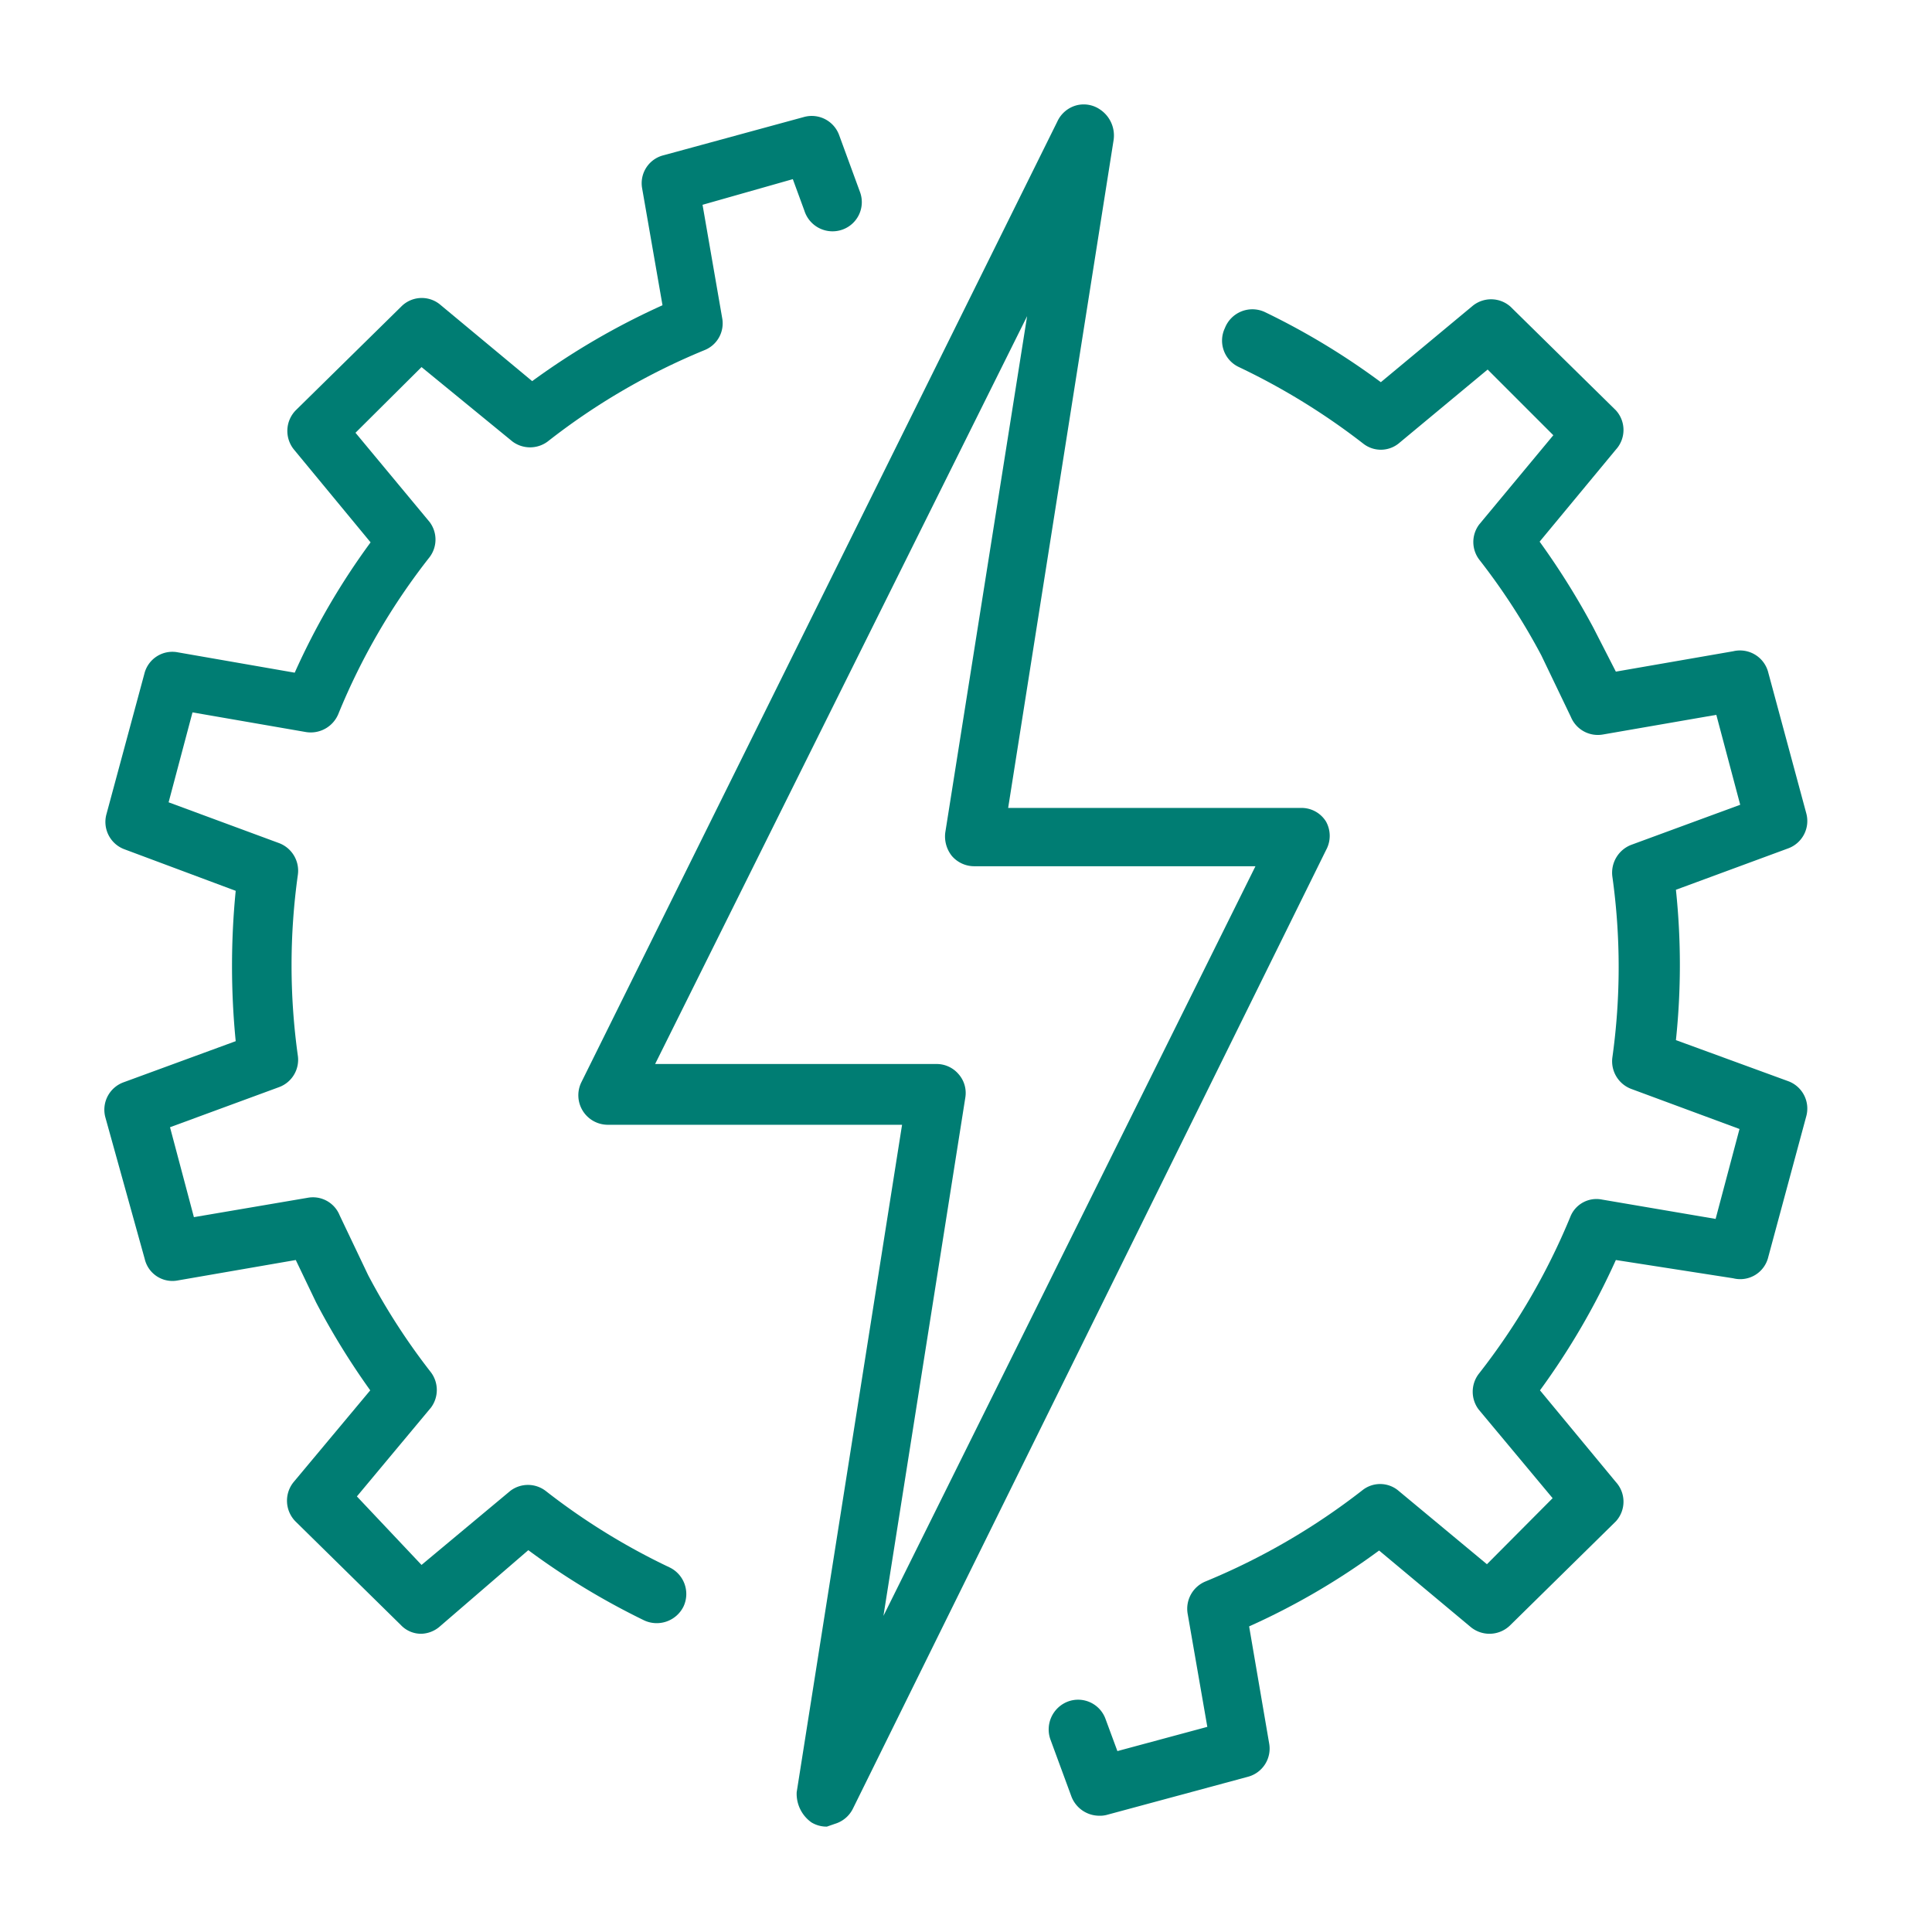
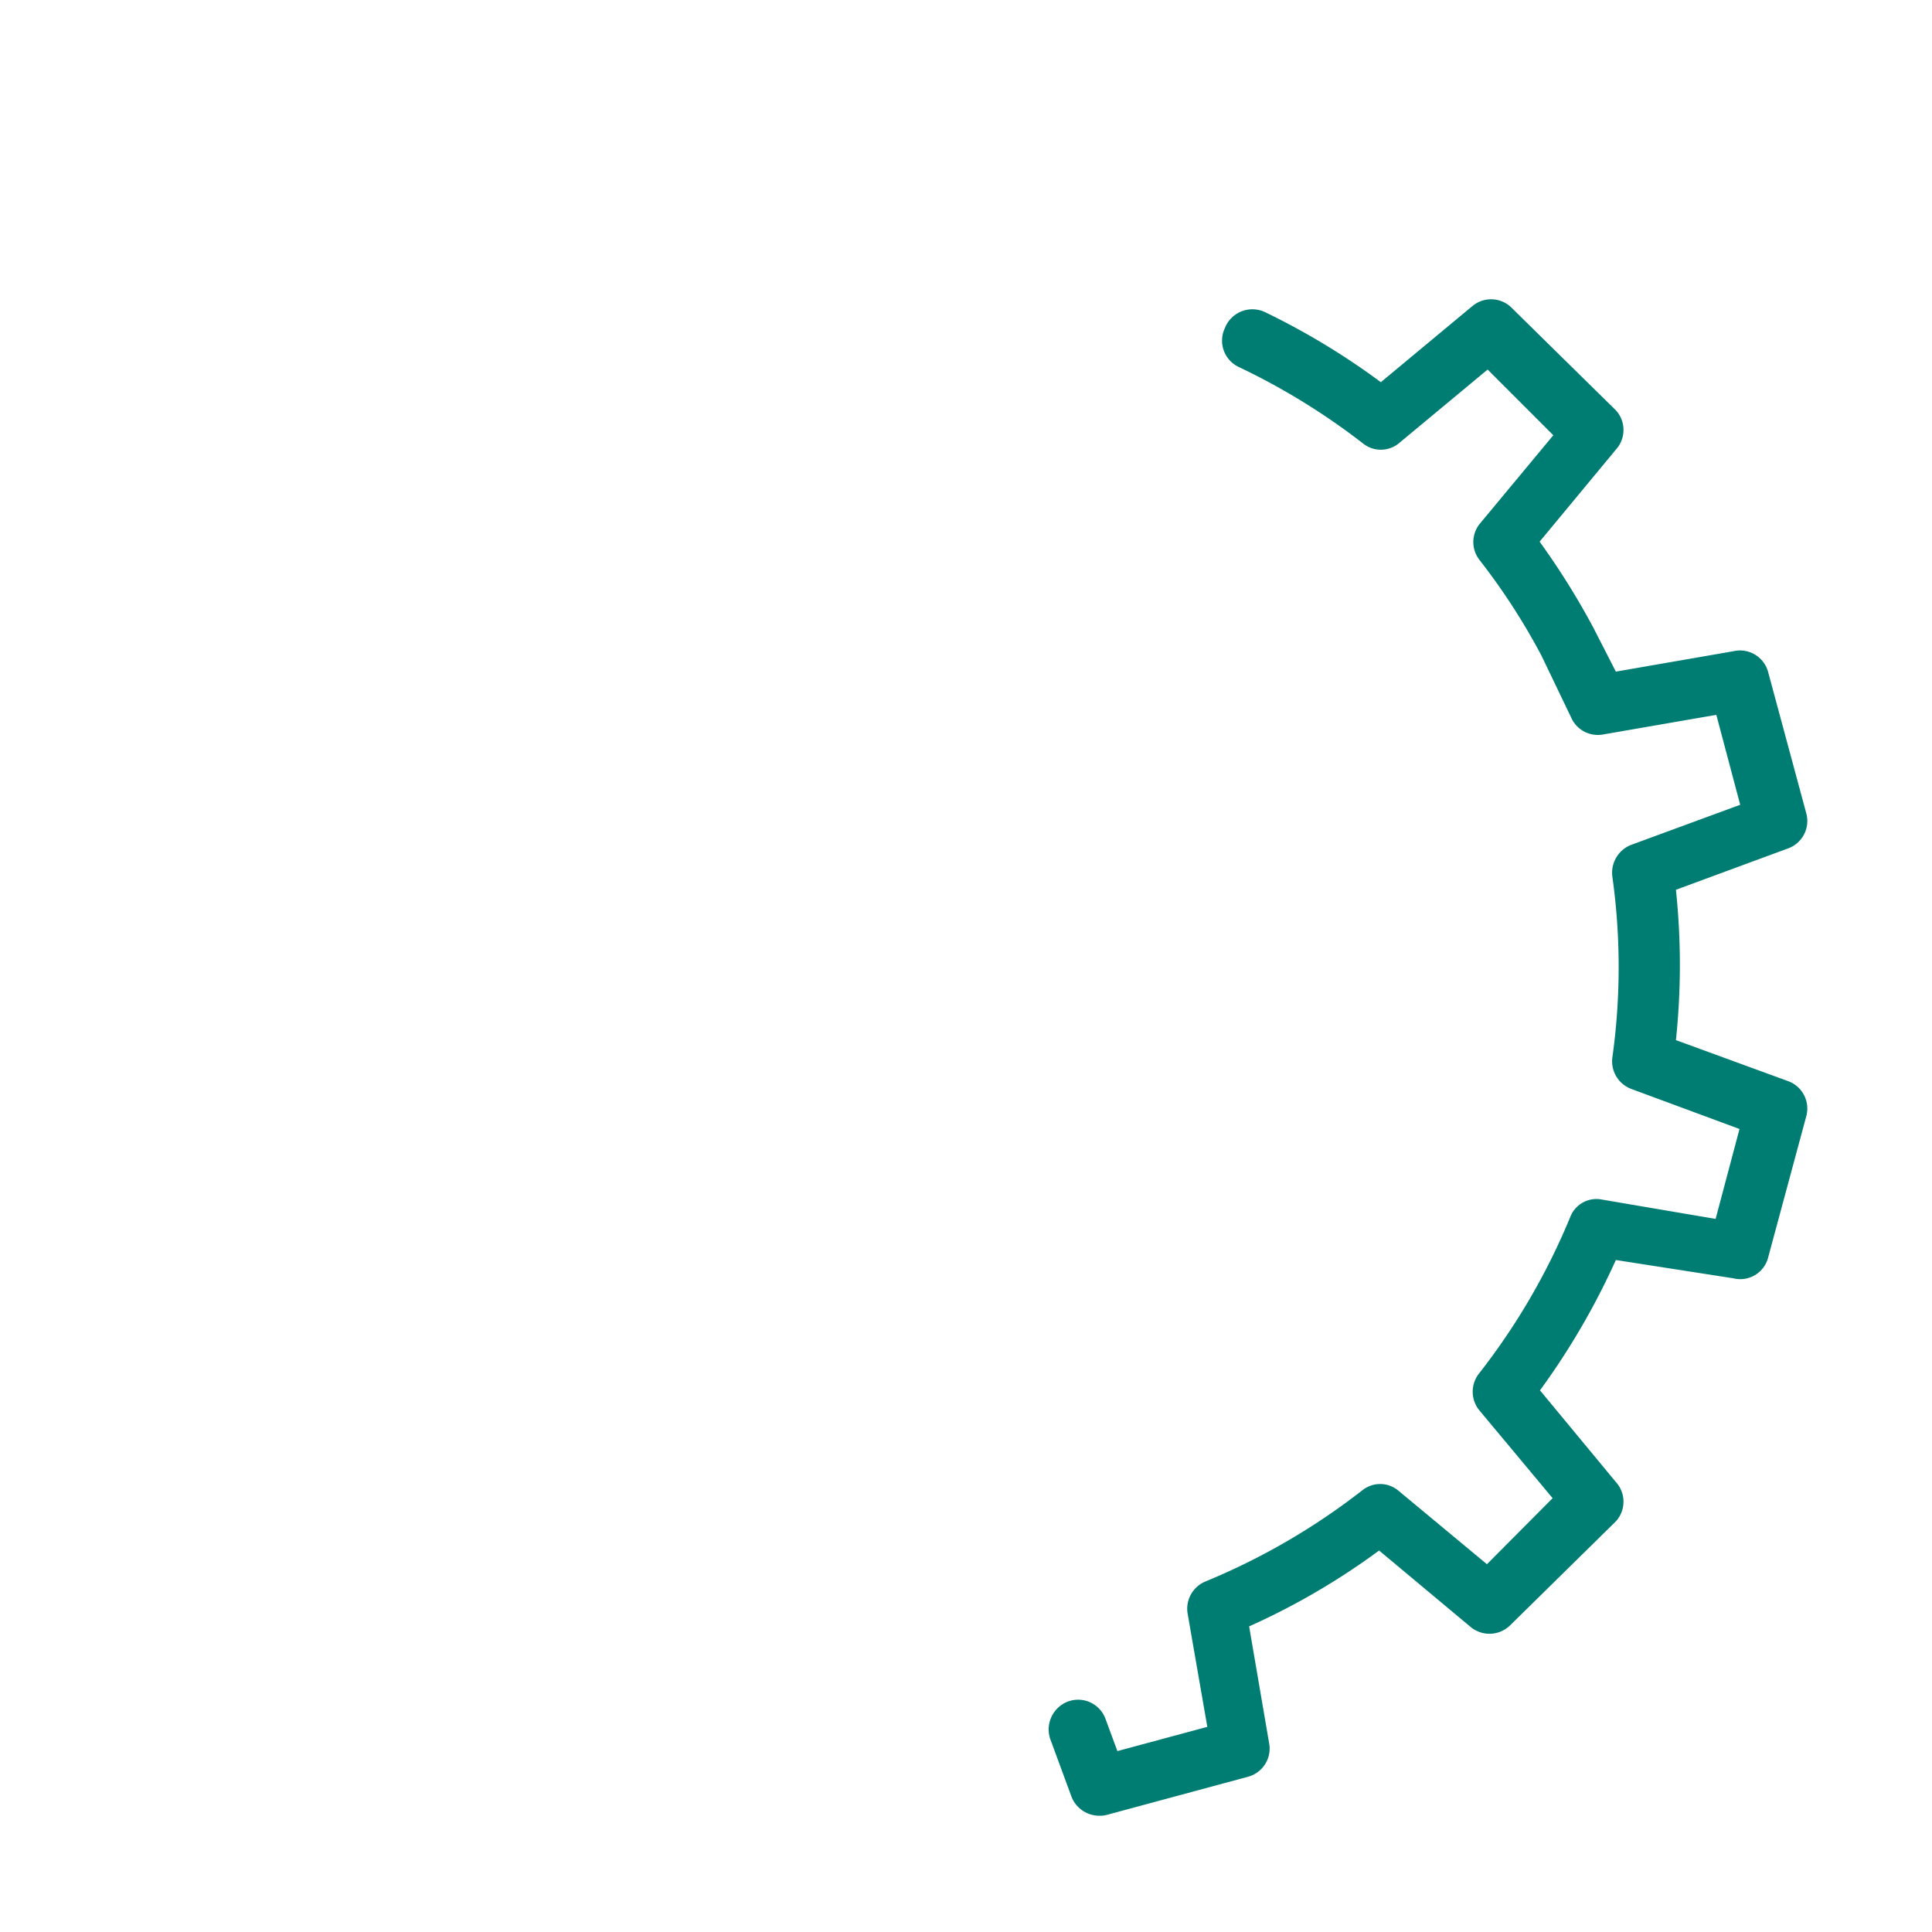
<svg xmlns="http://www.w3.org/2000/svg" id="Capa_1" data-name="Capa 1" viewBox="0 0 55 55">
  <defs>
    <style>.cls-1{fill:#007d73;}</style>
  </defs>
-   <path class="cls-1" d="M23.54,52a.83.83,0,0,1-.44-.12,1,1,0,0,1-.42-.86l3-19H17.3a.84.84,0,0,1-.75-1.21L30.1,3.46A.84.84,0,0,1,30.64,3a.82.82,0,0,1,.68.12A.89.89,0,0,1,31.7,4l-3,19h8.34a.82.82,0,0,1,.71.39.84.84,0,0,1,0,.81L24.28,51.49a.84.84,0,0,1-.51.43ZM18.65,30.29h8a.82.82,0,0,1,.64.29.81.81,0,0,1,.19.67L25.15,46,35.74,24.66h-8a.84.84,0,0,1-.64-.29.89.89,0,0,1-.19-.67L29.24,9Z" />
-   <path class="cls-1" d="M12,46.51a.79.79,0,0,1-.59-.25l-3-2.95a.84.84,0,0,1-.05-1.12l2.18-2.61A21,21,0,0,1,9,37.08l-.58-1.21-3.35.58a.81.81,0,0,1-.95-.61L3,31.81a.83.83,0,0,1,.52-1l3.19-1.17a21.86,21.86,0,0,1,0-4.28L3.55,24.18a.83.83,0,0,1-.52-1l1.08-4a.82.82,0,0,1,.95-.61l3.33.58a20.13,20.13,0,0,1,2.16-3.71L8.37,12.8a.84.84,0,0,1,.05-1.12l3-2.95a.82.82,0,0,1,1.12-.05l2.61,2.17a20.72,20.72,0,0,1,3.71-2.16l-.58-3.33a.82.82,0,0,1,.61-.94l4-1.09a.83.83,0,0,1,1,.52l.59,1.61A.83.83,0,0,1,24,6.53.84.84,0,0,1,22.9,6l-.33-.9L20,5.83l.56,3.23a.82.82,0,0,1-.51.91,18.81,18.81,0,0,0-4.46,2.6.84.84,0,0,1-1,0L12,10.45l-1.88,1.87,2.11,2.54a.83.83,0,0,1,0,1,18.54,18.54,0,0,0-2.6,4.47.85.85,0,0,1-.92.51l-3.23-.56-.68,2.56L7.94,24a.84.84,0,0,1,.54.9,18.58,18.58,0,0,0,0,5.16.83.83,0,0,1-.54.89l-3.1,1.14.68,2.56,3.23-.55a.82.82,0,0,1,.92.5l.81,1.7a18.48,18.48,0,0,0,1.79,2.77.84.84,0,0,1,0,1l-2.11,2.53L12,44.55l2.53-2.11a.83.83,0,0,1,1,0,18.85,18.85,0,0,0,3.53,2.18.84.84,0,0,1,.4,1.11.85.85,0,0,1-1.12.4,20.85,20.85,0,0,1-3.3-2L12.5,46.32A.84.84,0,0,1,12,46.51Z" />
  <path class="cls-1" d="M31.29,51.69a.85.85,0,0,1-.79-.55l-.6-1.63a.85.85,0,0,1,.5-1.07.83.83,0,0,1,1.07.49l.34.92,2.56-.69-.56-3.22a.84.84,0,0,1,.51-.92,19.07,19.07,0,0,0,4.47-2.6.81.81,0,0,1,1,0l2.54,2.11,1.87-1.88-2.11-2.53a.84.84,0,0,1,0-1,18.92,18.92,0,0,0,2.61-4.47.8.8,0,0,1,.91-.5l3.23.55.68-2.56L46.44,31a.84.84,0,0,1-.54-.89,18.58,18.58,0,0,0,0-5.16.85.85,0,0,1,.54-.9l3.1-1.14-.68-2.56-3.23.56a.83.83,0,0,1-.91-.5l-.84-1.75a18.5,18.5,0,0,0-1.77-2.73.83.83,0,0,1,0-1l2.11-2.54-1.87-1.87-2.54,2.11a.81.81,0,0,1-1,0,19.26,19.26,0,0,0-3.54-2.18.83.83,0,0,1-.4-1.11A.84.84,0,0,1,36,8.88a20.5,20.5,0,0,1,3.31,2l2.61-2.17A.83.83,0,0,1,43,8.73l3,2.95a.83.83,0,0,1,0,1.12l-2.17,2.62a21.53,21.53,0,0,1,1.53,2.45L46,19.12l3.34-.58a.83.83,0,0,1,1,.61l1.08,4a.83.83,0,0,1-.51,1l-3.2,1.18a20.41,20.41,0,0,1,0,4.28l3.2,1.17a.83.83,0,0,1,.51,1l-1.08,4a.82.82,0,0,1-1,.61L46,35.87a20.72,20.72,0,0,1-2.16,3.71L46,42.19a.83.83,0,0,1,0,1.12l-3,2.95a.84.84,0,0,1-1.13.06l-2.61-2.18a20.06,20.06,0,0,1-3.7,2.16l.57,3.33a.83.83,0,0,1-.6.95l-4,1.08A.76.76,0,0,1,31.29,51.69Z" />
</svg>